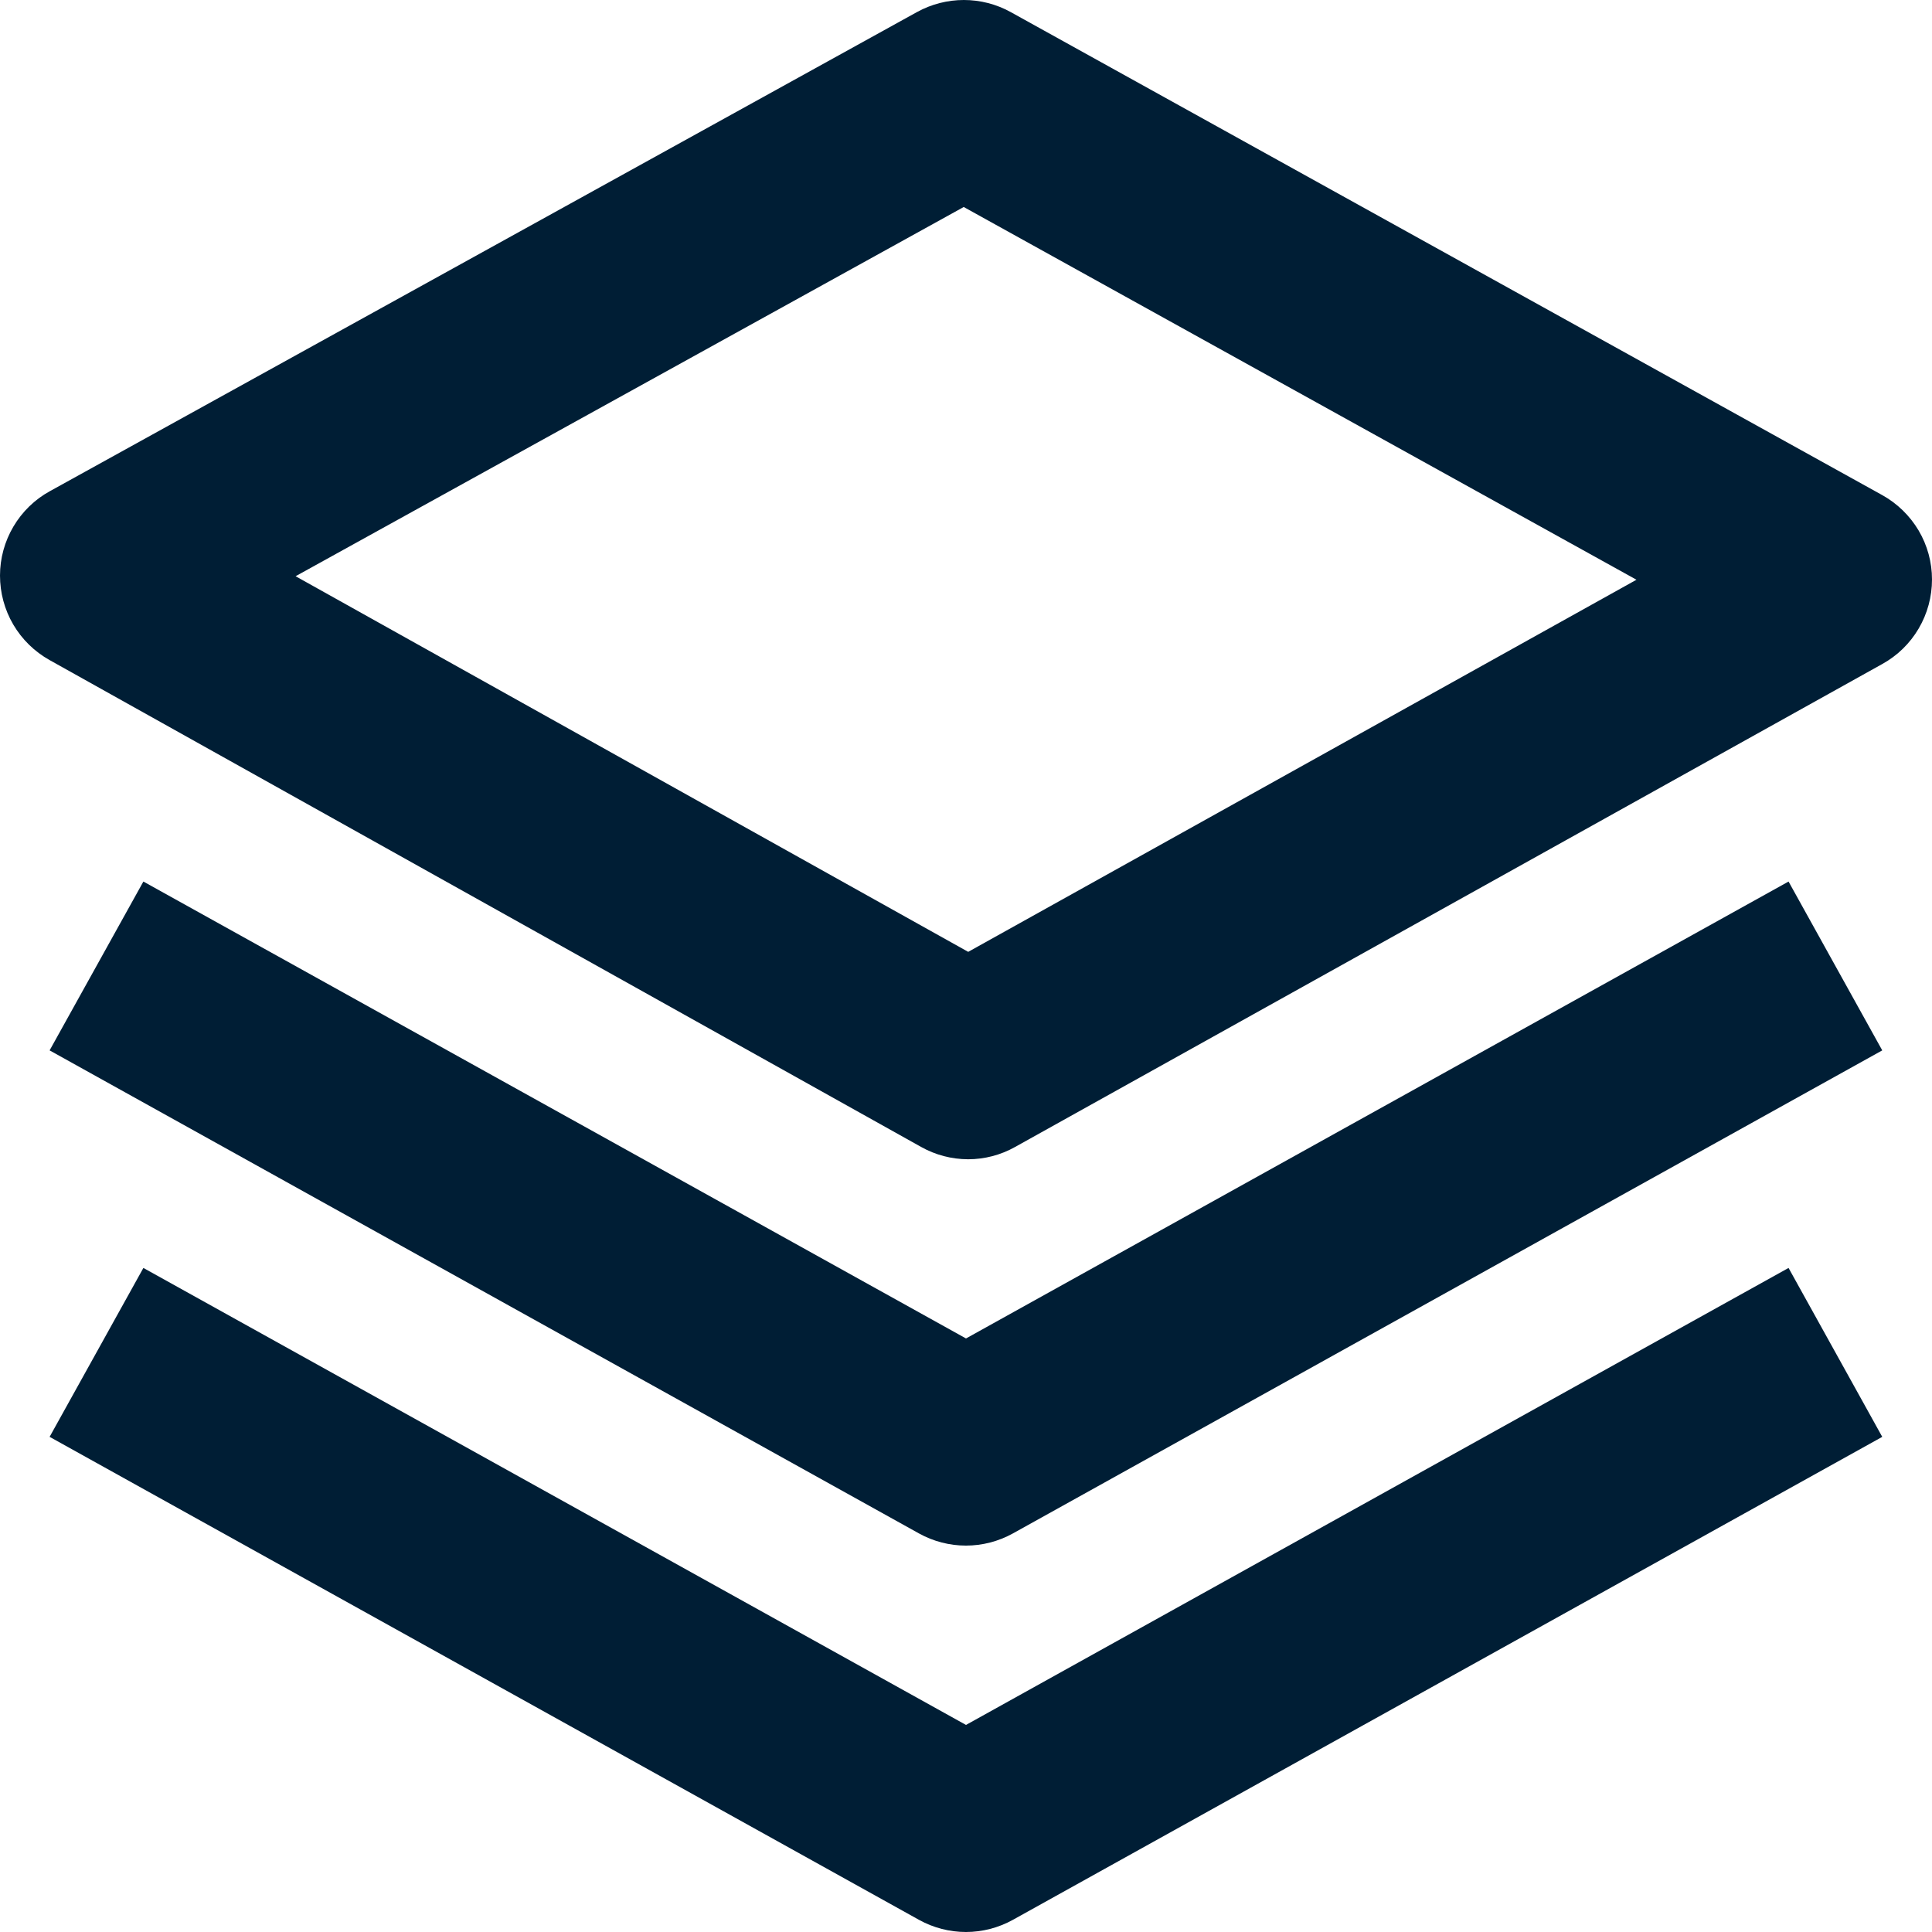
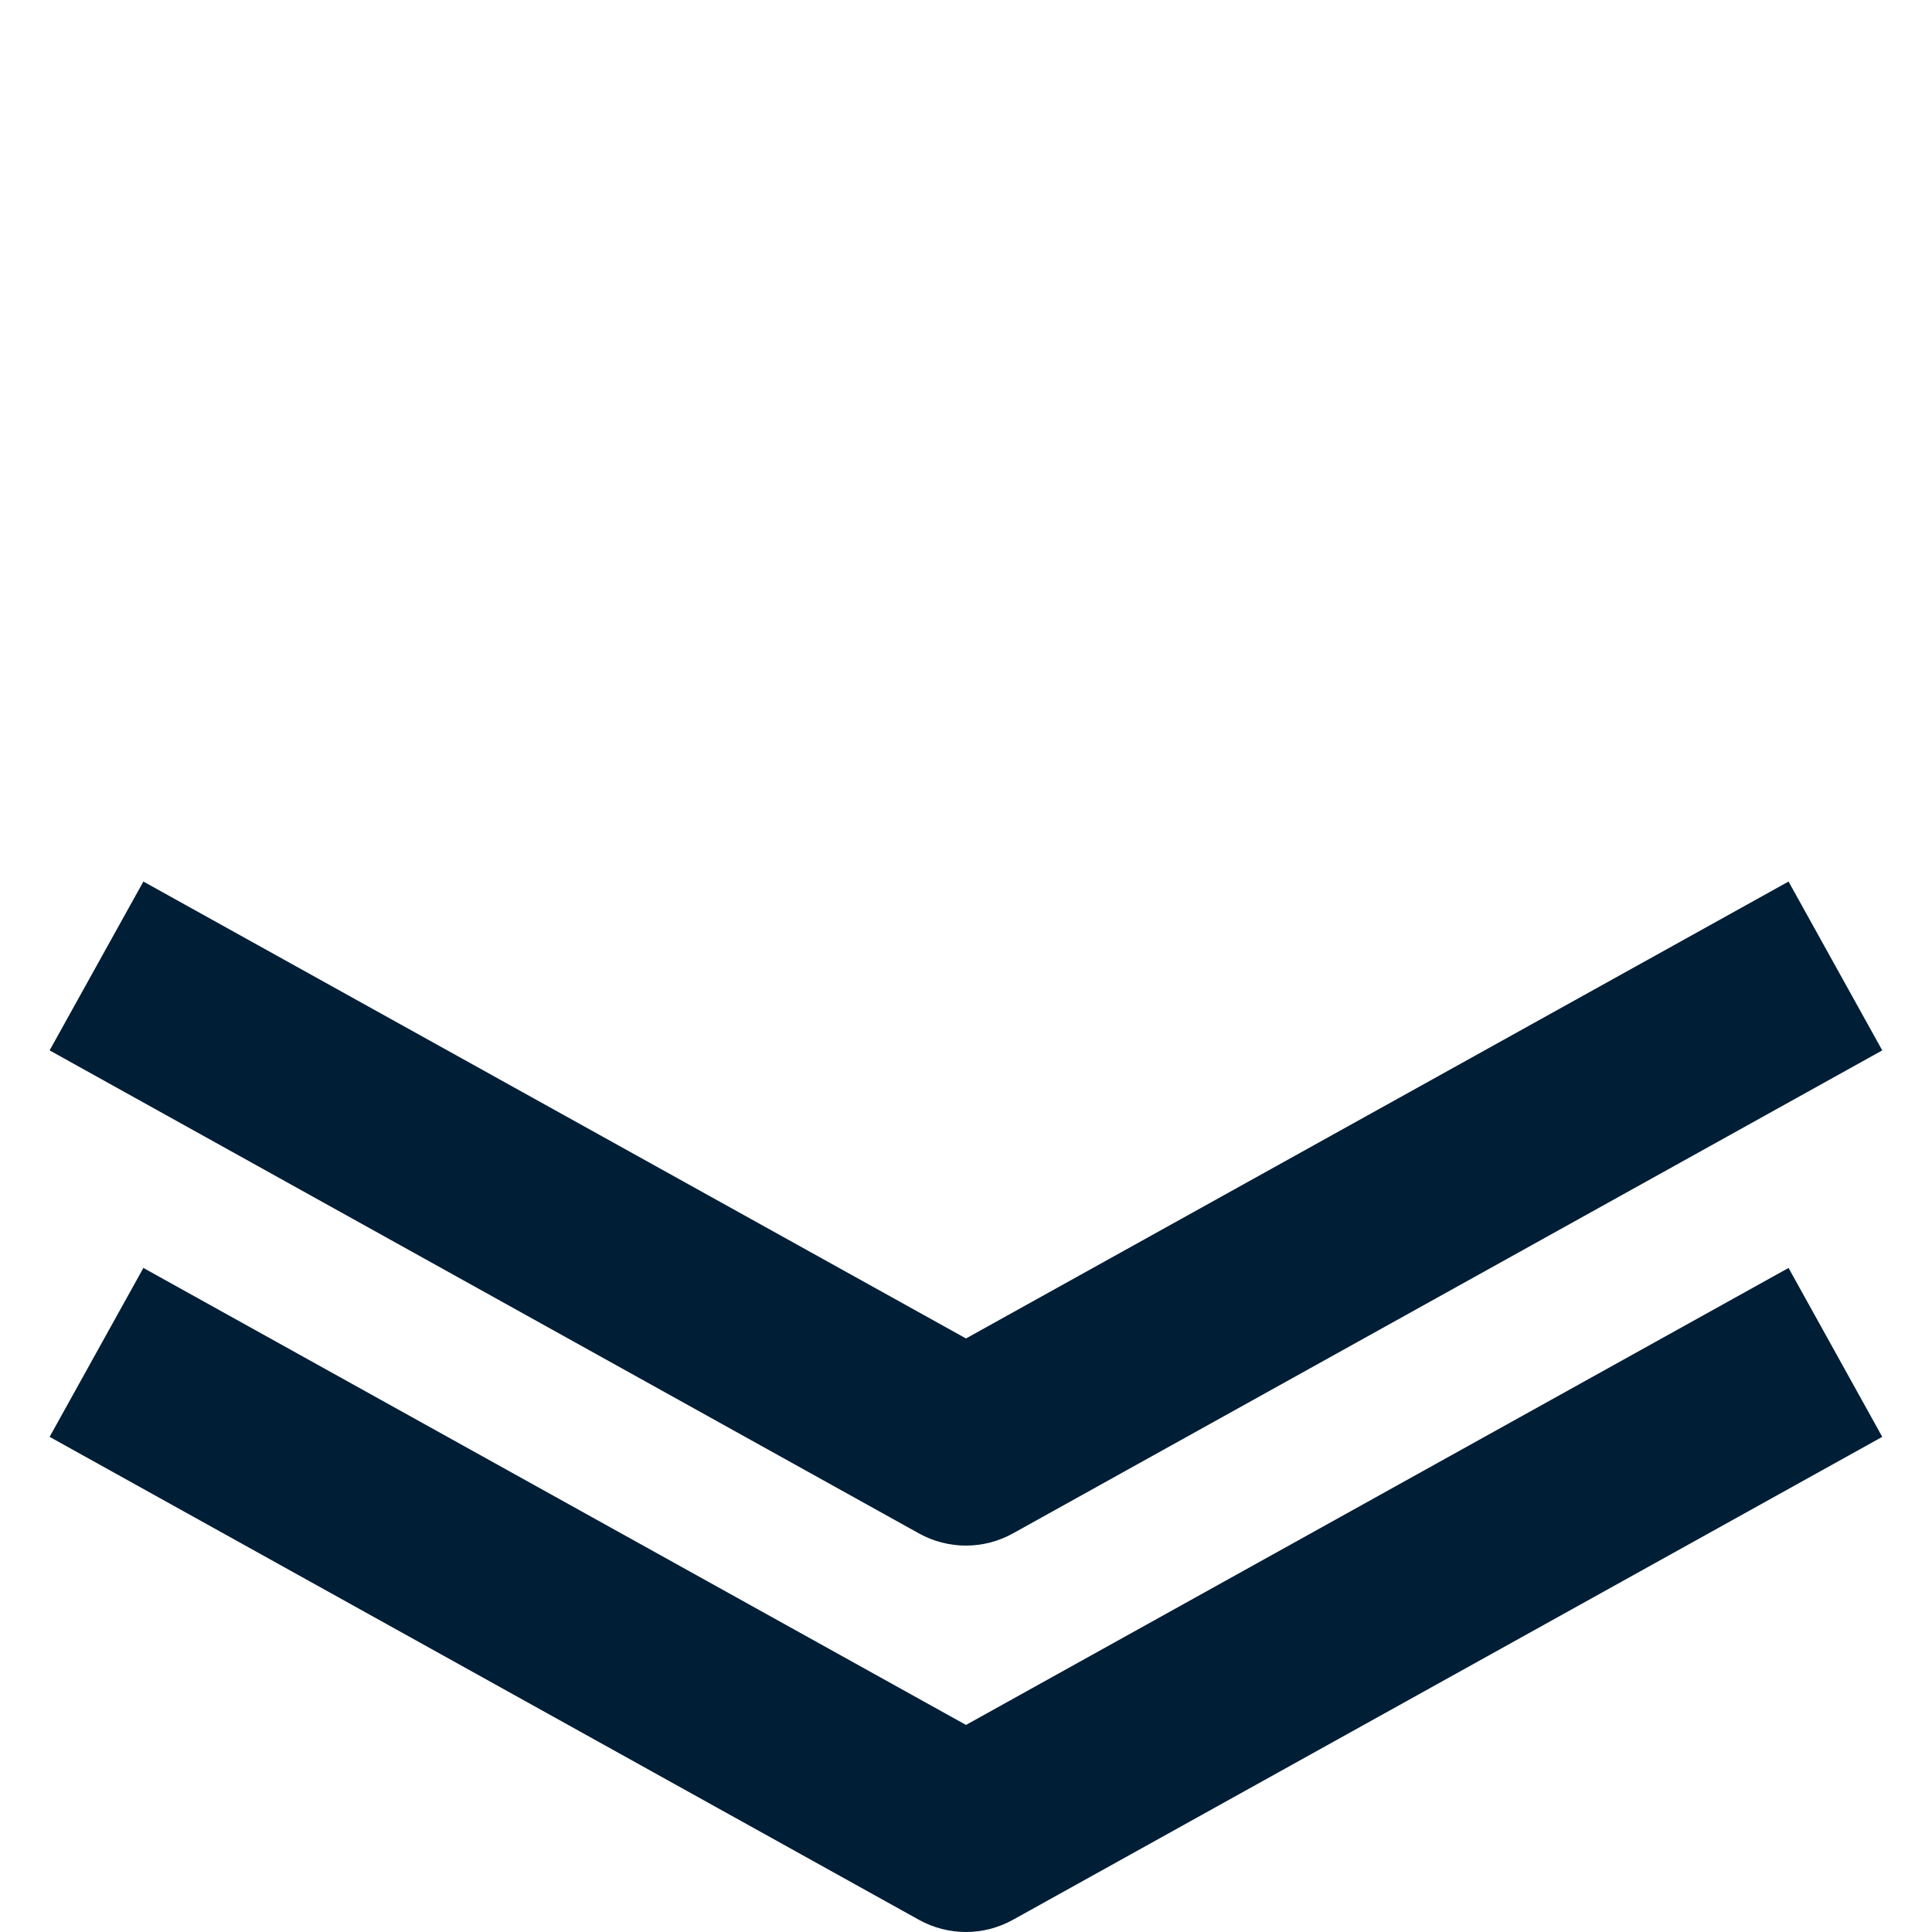
<svg xmlns="http://www.w3.org/2000/svg" width="28" height="28" viewBox="0 0 28 28" fill="none">
-   <path d="M28 8.398C28 8.148 27.933 7.903 27.806 7.688C27.678 7.473 27.496 7.296 27.278 7.175L14.646 0.174C14.439 0.06 14.206 0 13.969 0C13.732 0 13.499 0.06 13.291 0.174L0.722 7.119C0.503 7.239 0.321 7.417 0.194 7.632C0.068 7.846 0 8.091 2.06252e-06 8.341C-0 8.591 0.066 8.836 0.192 9.051C0.318 9.266 0.5 9.444 0.718 9.566L13.349 16.622C13.557 16.739 13.791 16.8 14.03 16.801C14.268 16.801 14.503 16.74 14.711 16.623L27.28 9.623C27.499 9.502 27.681 9.324 27.807 9.109C27.934 8.893 28 8.648 28 8.398ZM14.032 13.795L4.284 8.351L13.967 3L23.717 8.402L14.032 13.795Z" fill="#001E35" />
  <path d="M25.921 12.776L14 19.398L2.078 12.776L0.719 15.223L13.319 22.224C13.527 22.339 13.761 22.4 13.999 22.4C14.237 22.4 14.471 22.339 14.679 22.224L27.279 15.223L25.921 12.776Z" fill="#001E35" />
  <path d="M25.921 18.376L14 24.999L2.078 18.376L0.719 20.824L13.319 27.824C13.527 27.939 13.761 28 13.999 28C14.237 28 14.471 27.939 14.679 27.824L27.279 20.824L25.921 18.376Z" fill="#001E35" />
</svg>